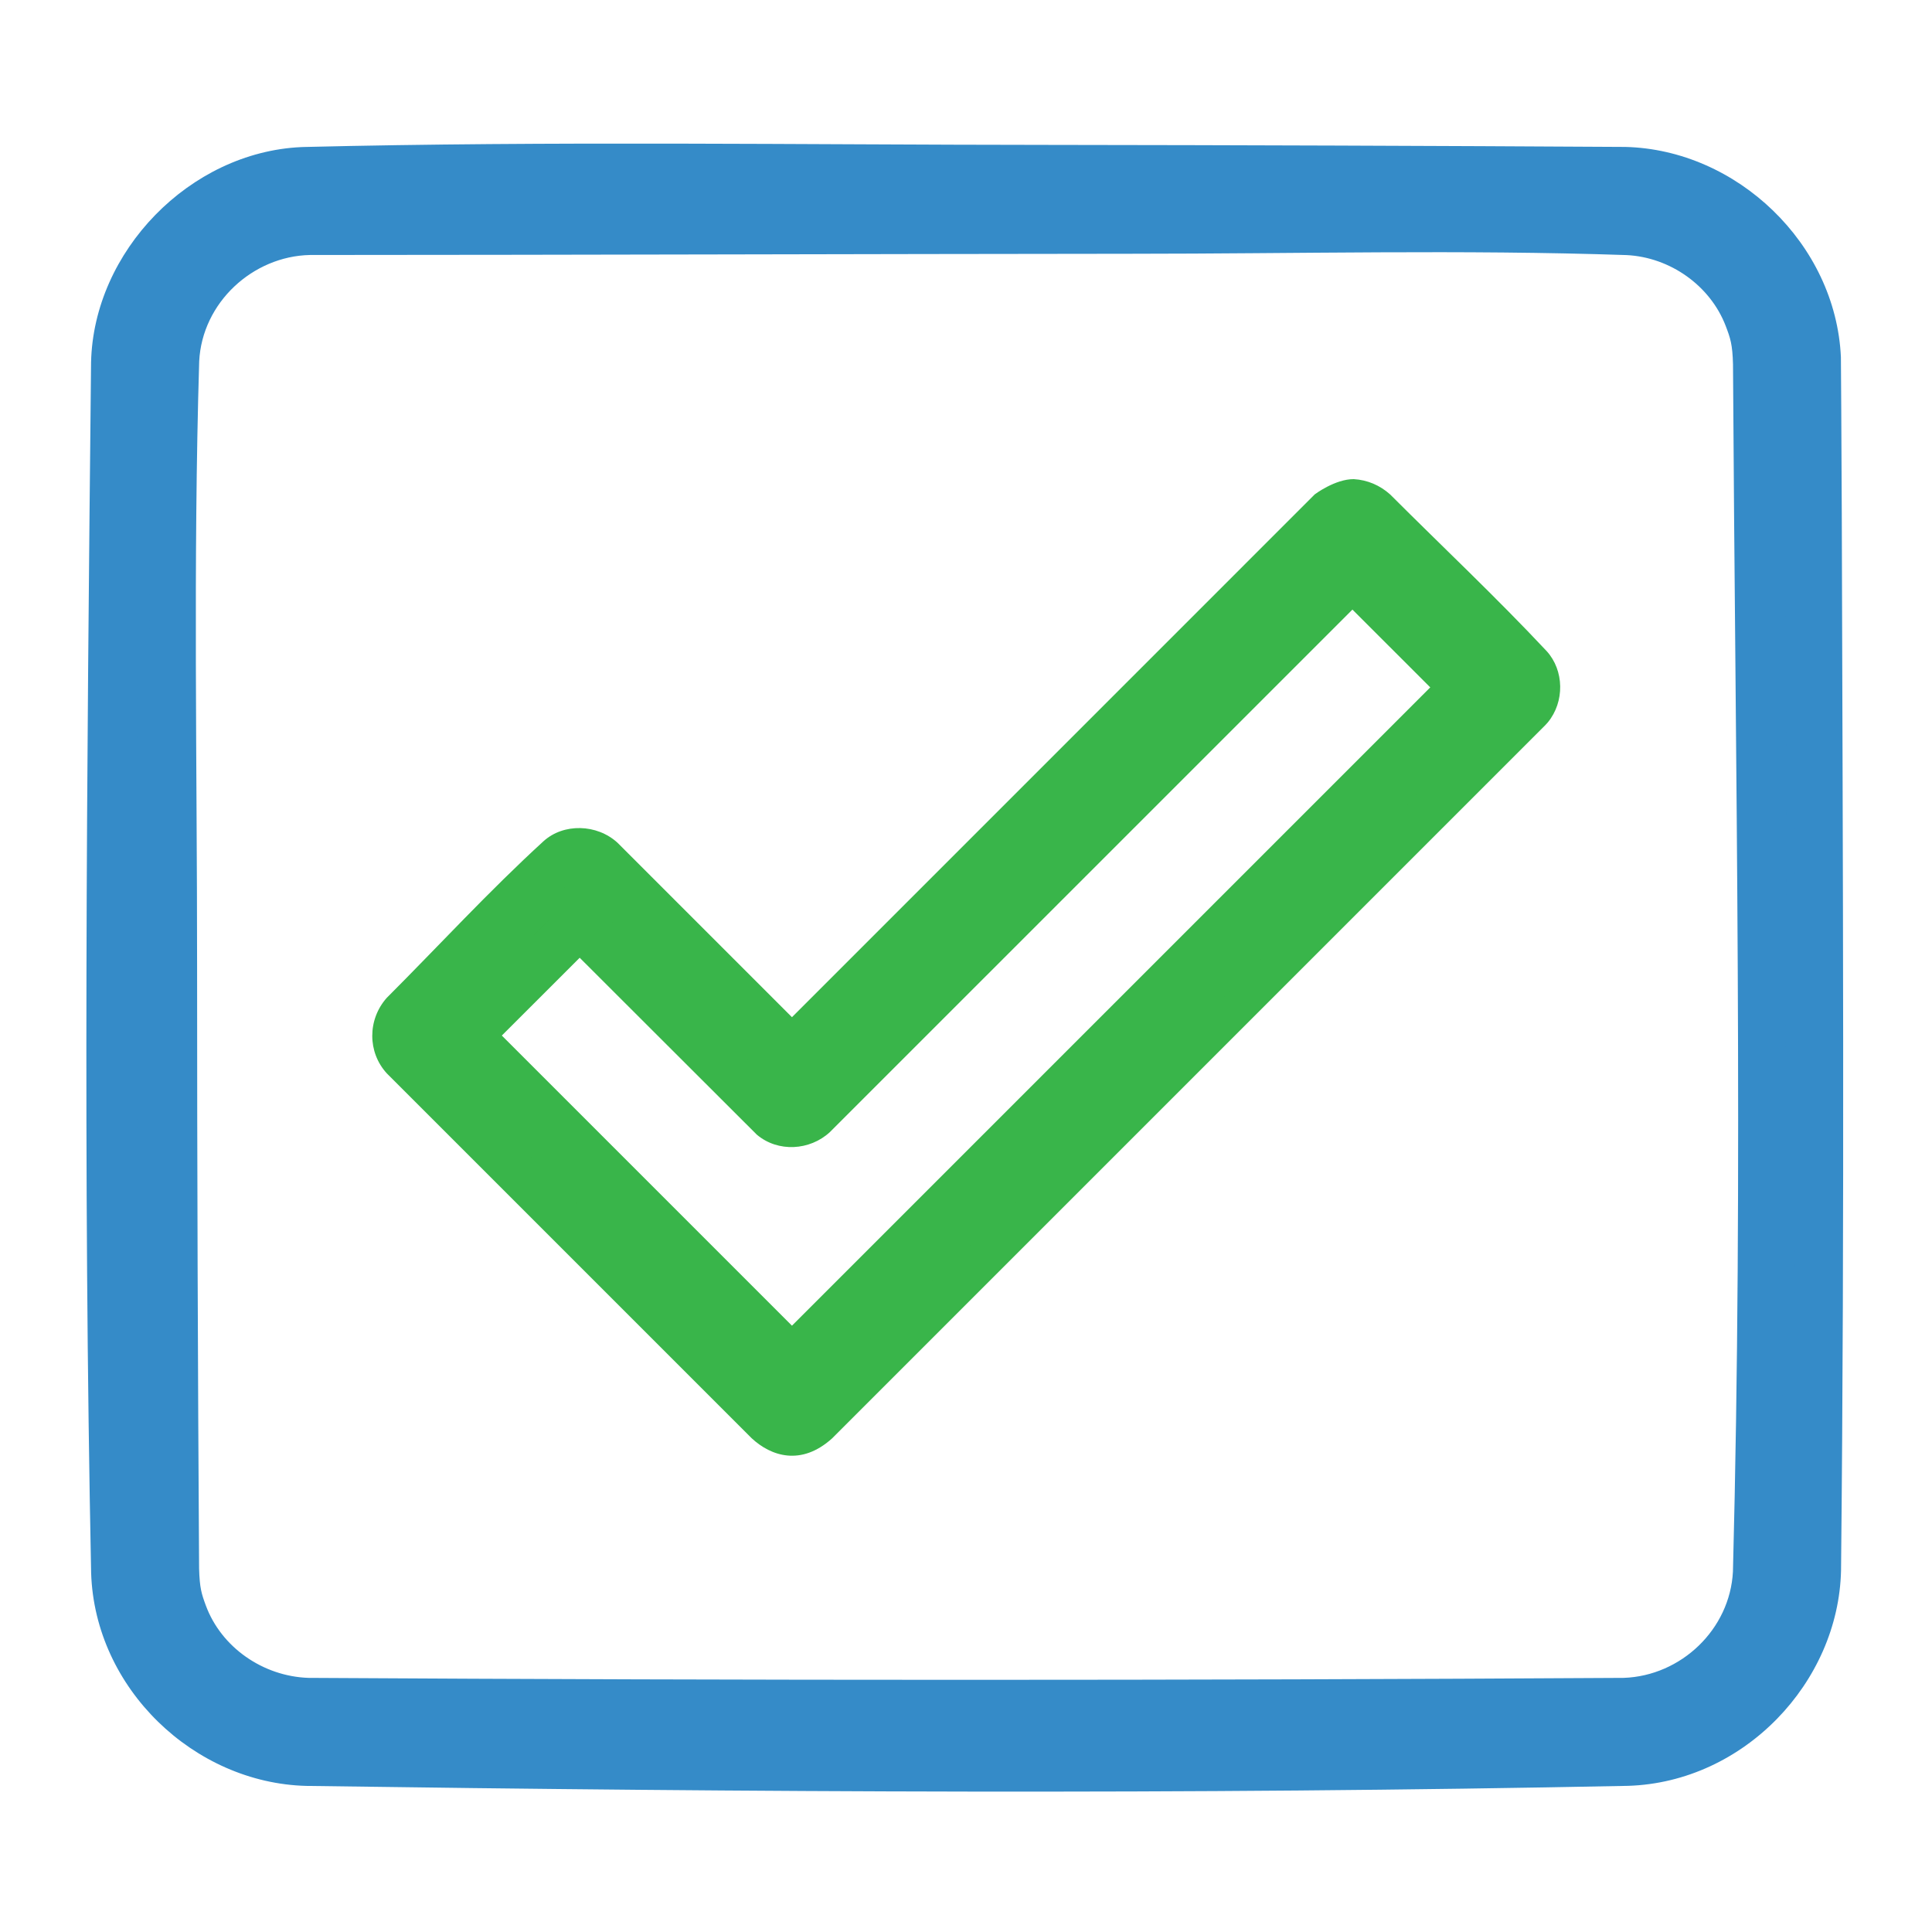
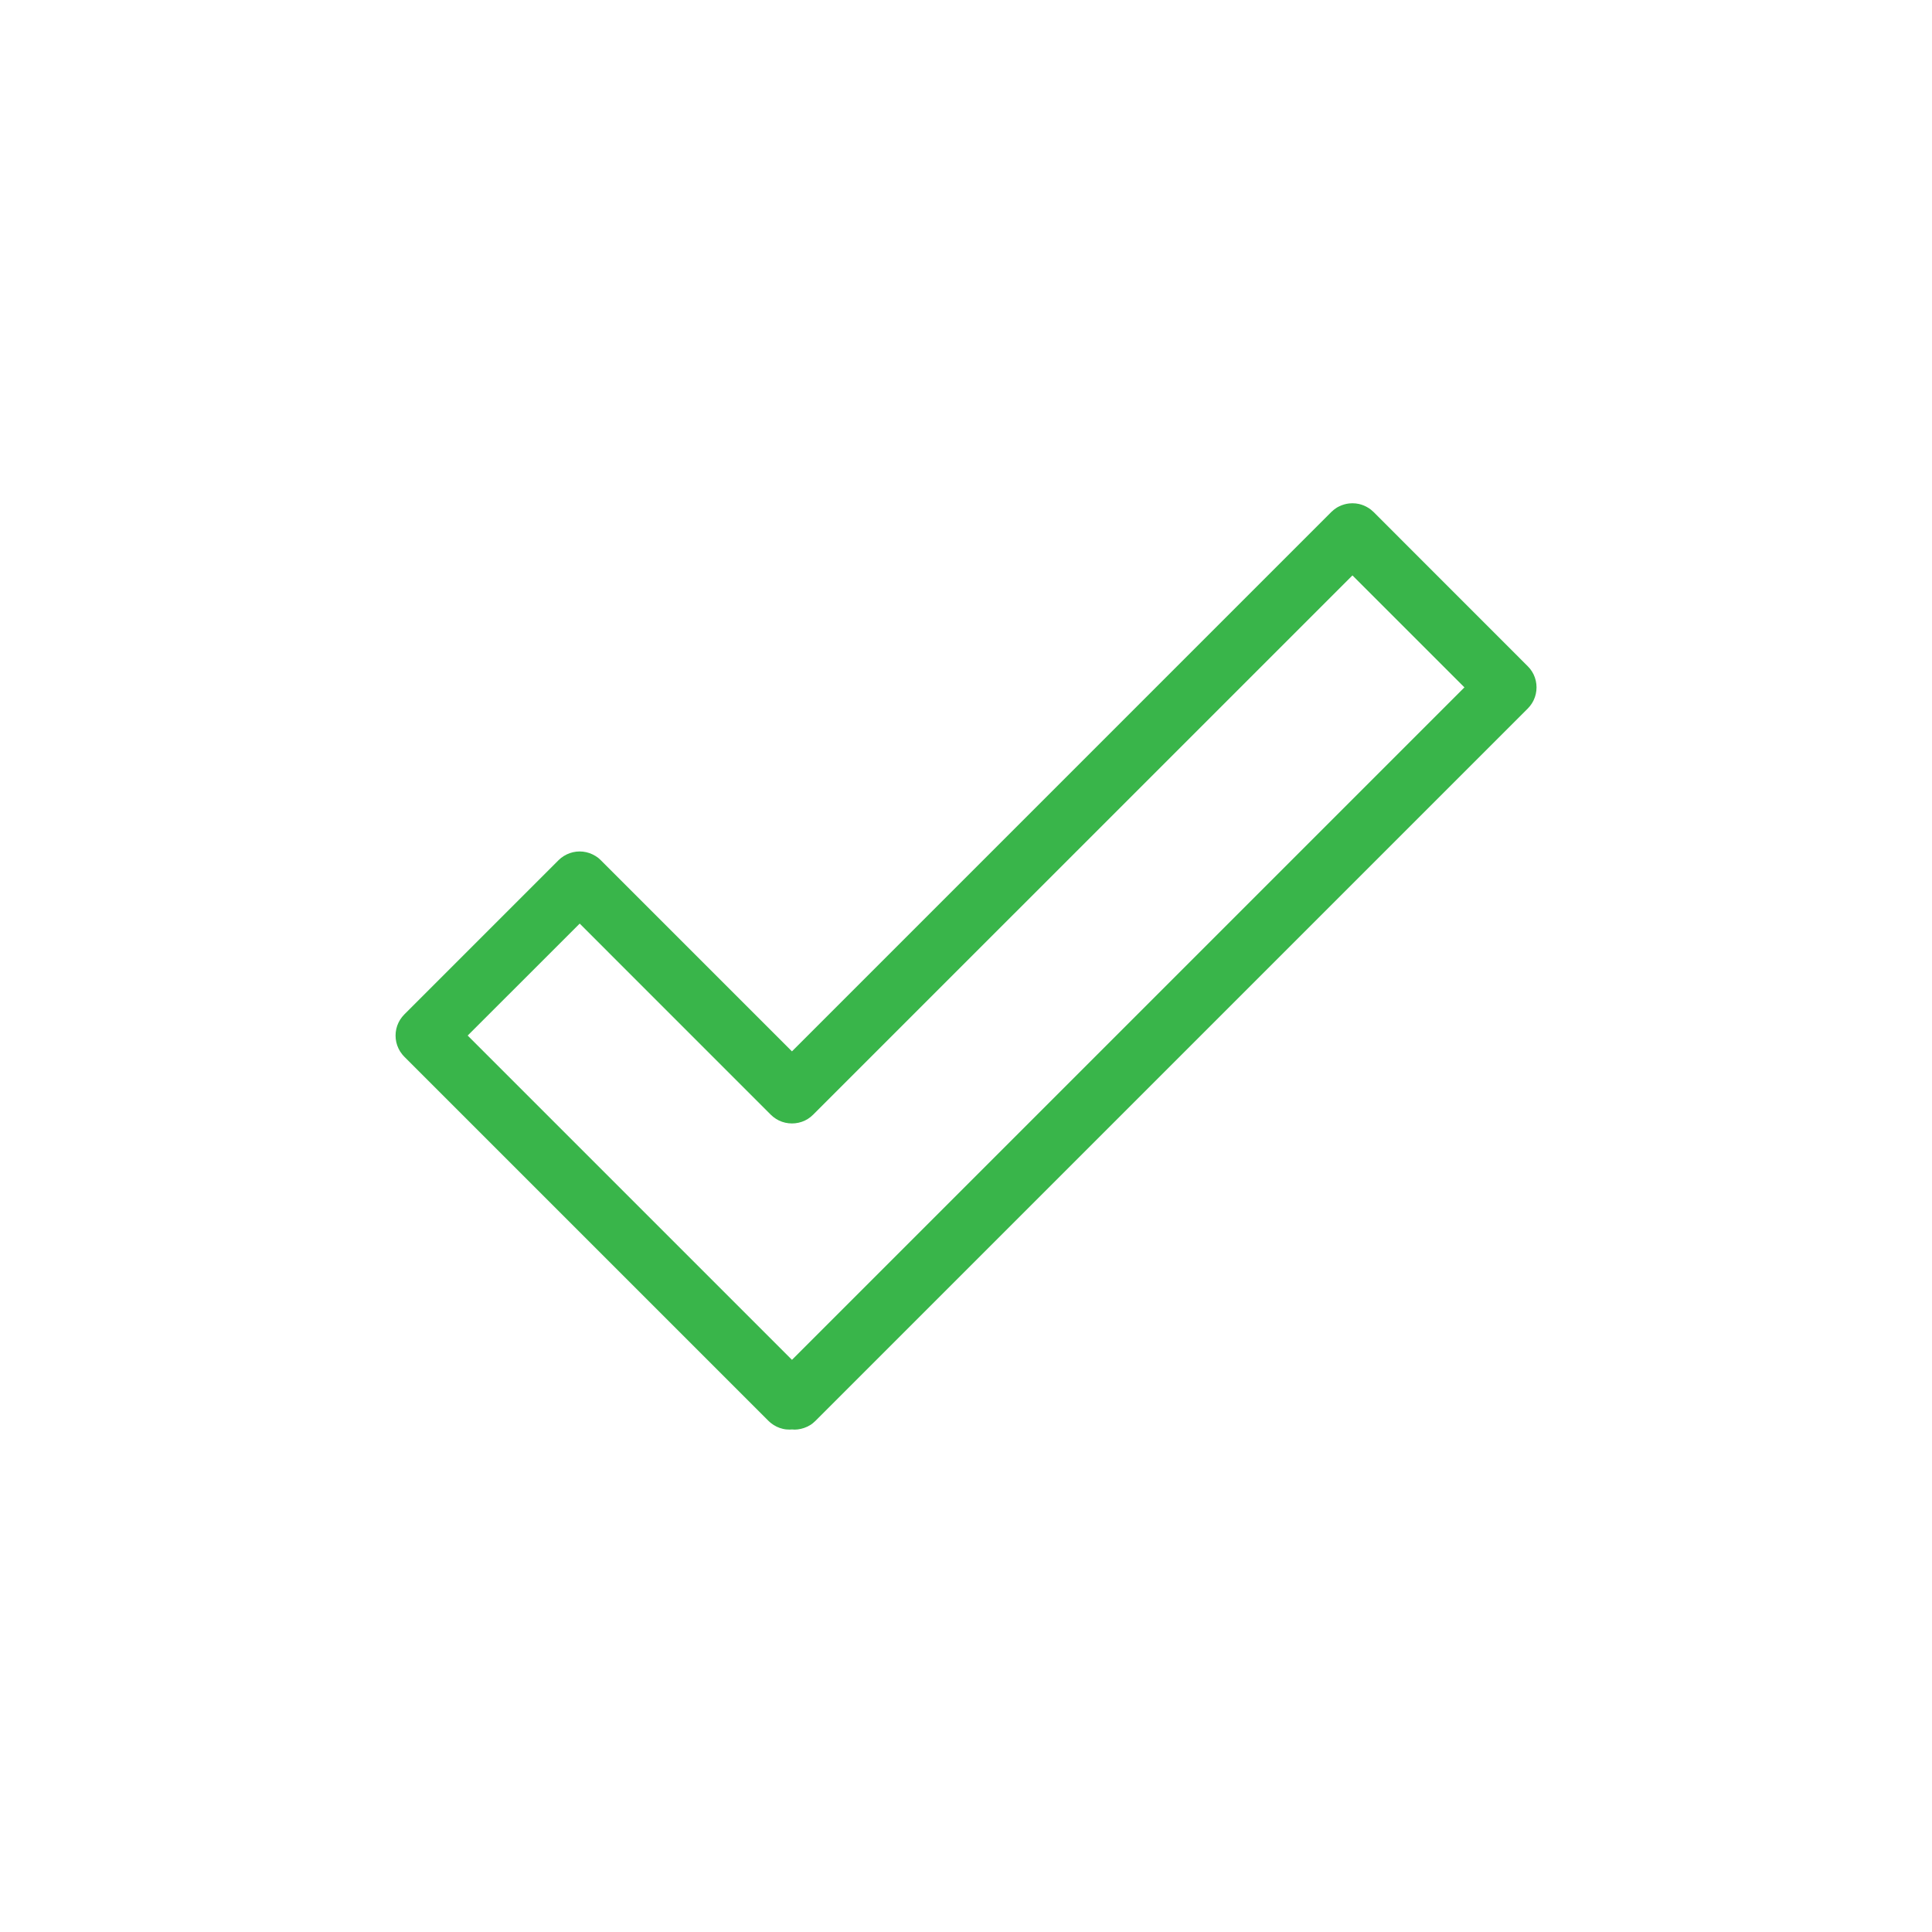
<svg xmlns="http://www.w3.org/2000/svg" width="100%" height="100%" viewBox="0 0 60 60" version="1.1" xml:space="preserve" style="fill-rule:evenodd;clip-rule:evenodd;stroke-linejoin:round;stroke-miterlimit:1.414;">
  <g>
-     <path d="M50.465,5.313c0.204,0.004 0.41,0.016 0.614,0.04c0.447,0.051 0.89,0.152 1.315,0.302c0.735,0.259 1.417,0.662 2,1.179c0.745,0.662 1.322,1.507 1.666,2.442c0.163,0.447 0.272,0.913 0.327,1.385c0.023,0.203 0.035,0.409 0.039,0.613c0.075,12.468 0,24.936 0,37.403c-0.001,0.23 -0.013,0.46 -0.039,0.69c-0.048,0.423 -0.142,0.84 -0.278,1.244c-0.235,0.693 -0.597,1.341 -1.062,1.906c-0.323,0.391 -0.695,0.74 -1.105,1.04c-0.453,0.33 -0.953,0.598 -1.479,0.79c-0.447,0.164 -0.912,0.273 -1.384,0.328c-0.204,0.023 -0.41,0.035 -0.614,0.038c-13.617,0.086 -27.234,0.001 -40.851,0.001c-0.23,-0.002 -0.461,-0.014 -0.69,-0.039c-0.447,-0.052 -0.89,-0.153 -1.315,-0.303c-0.78,-0.275 -1.501,-0.713 -2.107,-1.277c-0.712,-0.663 -1.26,-1.496 -1.583,-2.414c-0.15,-0.425 -0.252,-0.867 -0.303,-1.314c-0.023,-0.205 -0.035,-0.41 -0.038,-0.615c-0.083,-12.468 -0.001,-24.935 -0.001,-37.402c0.001,-0.231 0.013,-0.46 0.039,-0.689c0.051,-0.448 0.153,-0.89 0.303,-1.315c0.282,-0.804 0.738,-1.543 1.326,-2.161c0.637,-0.668 1.428,-1.188 2.295,-1.505c0.447,-0.163 0.912,-0.273 1.384,-0.327c0.204,-0.024 0.41,-0.036 0.615,-0.04c13.642,-0.086 27.283,-0.086 40.926,0Zm-40.846,1.856c-0.162,0.002 -0.323,0.009 -0.484,0.027c-0.327,0.037 -0.649,0.114 -0.957,0.227c-0.601,0.22 -1.148,0.58 -1.59,1.043c-0.407,0.428 -0.723,0.94 -0.919,1.497c-0.104,0.293 -0.173,0.599 -0.209,0.909c-0.016,0.141 -0.024,0.283 -0.027,0.427c-0.083,12.476 -0.083,24.954 0,37.429c0.003,0.143 0.011,0.286 0.027,0.428c0.036,0.31 0.105,0.614 0.209,0.909c0.202,0.572 0.53,1.097 0.953,1.532c0.436,0.445 0.97,0.793 1.556,1.007c0.308,0.113 0.63,0.189 0.957,0.226c0.142,0.017 0.285,0.024 0.428,0.028c13.625,0.086 27.252,0.086 40.877,0c0.144,-0.004 0.286,-0.011 0.428,-0.028c0.31,-0.035 0.615,-0.106 0.909,-0.209c0.461,-0.162 0.893,-0.407 1.271,-0.718c0.571,-0.472 1.014,-1.095 1.268,-1.79c0.113,-0.31 0.19,-0.631 0.227,-0.957c0.016,-0.142 0.025,-0.285 0.027,-0.428c0.075,-12.475 0.075,-24.953 0,-37.429c-0.002,-0.143 -0.011,-0.286 -0.027,-0.427c-0.037,-0.328 -0.114,-0.649 -0.227,-0.957c-0.254,-0.696 -0.697,-1.32 -1.268,-1.791c-0.378,-0.311 -0.81,-0.556 -1.271,-0.719c-0.294,-0.103 -0.599,-0.173 -0.909,-0.209c-0.142,-0.016 -0.284,-0.023 -0.428,-0.027c-13.606,-0.086 -27.213,0 -40.821,0Z" style="fill:#358bc8;fill-rule:nonzero;" />
-     <path d="M32.56,4.5c5.972,0.007 11.944,0.028 17.916,0.063c3.47,0.085 6.535,3.014 6.695,6.528c0,0 0.02,2.666 0.027,4.856c0.032,10.934 0.091,21.857 -0.023,32.829c-0.079,3.472 -3.013,6.572 -6.614,6.685c-13.68,0.277 -27.228,0.198 -41.048,0.002c-3.483,-0.089 -6.57,-3.023 -6.683,-6.615c-0.252,-12.469 -0.133,-24.91 -0.002,-37.597c0.078,-3.445 3.061,-6.524 6.527,-6.683l0.085,-0.003c7.692,-0.188 15.414,-0.069 23.12,-0.065Zm-5.116,1.5c-5.964,0.007 -11.929,0.028 -17.894,0.063c-2.737,0.067 -5.159,2.441 -5.222,5.213c-0.13,12.528 -0.078,24.989 0,37.466c0.055,2.727 2.38,5.149 5.215,5.221c13.653,0.194 27.284,0.081 40.912,0c2.748,-0.056 5.156,-2.382 5.22,-5.212c0.126,-12.07 0.072,-24.134 0.008,-36.304c-0.017,-3.199 -1.994,-6.272 -5.164,-6.382c-7.677,-0.189 -15.372,-0.069 -23.075,-0.065Zm12.792,0.383c3.53,0.006 7.09,-0.194 10.586,0.055c2.355,0.213 4.37,2.272 4.495,4.725c0.326,12.458 0.074,25.021 0.003,37.577c-0.013,0.484 -0.028,0.508 -0.061,0.717c-0.362,2.26 -2.442,4.07 -4.804,4.151c-13.596,0.08 -27.255,0.081 -40.907,0c-0.481,-0.017 -0.505,-0.029 -0.714,-0.062c-2.262,-0.359 -4.08,-2.463 -4.151,-4.804c-0.078,-12.447 -0.078,-24.956 0,-37.457c0.014,-0.478 0.028,-0.499 0.06,-0.703c0.358,-2.281 2.439,-4.112 4.868,-4.163c10.194,-0.004 20.418,-0.044 30.625,-0.036Zm-5.103,1.498c-8.502,0.007 -17.004,0.035 -25.506,0.038c-1.776,0.037 -3.349,1.477 -3.441,3.302c-0.188,6.254 -0.065,12.528 -0.065,18.793c0,6.233 0.023,12.467 0.062,18.7c0.018,0.604 0.074,0.779 0.209,1.145c0.479,1.3 1.776,2.201 3.186,2.249c13.596,0.081 27.217,0.081 40.847,0c1.783,-0.061 3.302,-1.508 3.393,-3.302c0.325,-12.414 0.073,-24.956 0.002,-37.495c-0.016,-0.618 -0.082,-0.81 -0.228,-1.192c-0.481,-1.251 -1.726,-2.13 -3.076,-2.197c-5.115,-0.174 -10.246,-0.041 -15.383,-0.041Z" style="fill:#358bc8;fill-rule:nonzero;" />
    <path d="M42.105,15.635c0.034,0.005 0.069,0.01 0.102,0.017c0.102,0.024 0.199,0.064 0.288,0.12c0.078,0.049 0.094,0.068 0.162,0.128l4.79,4.792c0.023,0.025 0.048,0.05 0.069,0.076c0.044,0.055 0.081,0.114 0.111,0.176c0.122,0.253 0.122,0.553 0,0.806c-0.03,0.063 -0.067,0.121 -0.111,0.176c-0.021,0.027 -0.046,0.052 -0.069,0.078l-22.122,22.122c-0.069,0.061 -0.084,0.081 -0.162,0.13c-0.118,0.073 -0.253,0.12 -0.39,0.136c-0.085,0.01 -0.1,0.006 -0.178,0.001l-0.074,0.004c-0.092,-0.004 -0.116,-0.002 -0.206,-0.022c-0.136,-0.031 -0.264,-0.093 -0.372,-0.18c-0.028,-0.021 -0.053,-0.046 -0.078,-0.069l-11.309,-11.309c-0.023,-0.026 -0.048,-0.05 -0.069,-0.078c-0.044,-0.054 -0.081,-0.113 -0.111,-0.176c-0.122,-0.252 -0.122,-0.553 0,-0.805c0.03,-0.062 0.067,-0.122 0.111,-0.176c0.021,-0.027 0.046,-0.051 0.069,-0.078l4.79,-4.79c0.026,-0.023 0.05,-0.047 0.078,-0.07c0.054,-0.042 0.113,-0.079 0.176,-0.109c0.252,-0.123 0.553,-0.123 0.804,0c0.063,0.03 0.123,0.067 0.177,0.109c0.027,0.023 0.051,0.047 0.077,0.07l5.937,5.937l16.75,-16.751l0.078,-0.069c0.074,-0.053 0.091,-0.07 0.176,-0.11c0.093,-0.045 0.195,-0.074 0.298,-0.086c0.034,-0.004 0.069,-0.004 0.104,-0.006c0.034,0.002 0.07,0.004 0.104,0.006Zm-16.854,18.984c-0.025,0.023 -0.051,0.048 -0.077,0.069c-0.055,0.044 -0.113,0.081 -0.176,0.111c-0.253,0.121 -0.553,0.121 -0.806,0c-0.062,-0.03 -0.121,-0.067 -0.176,-0.111c-0.026,-0.021 -0.051,-0.046 -0.078,-0.069l-5.935,-5.936l-3.479,3.477l10.071,10.071l20.884,-20.884l-3.478,-3.477c-5.584,5.583 -11.167,11.166 -16.75,16.749Z" style="fill:#39b54a;fill-rule:nonzero;" />
-     <path d="M42.044,14.88c0.425,0.025 0.812,0.192 1.128,0.475c1.621,1.621 3.294,3.193 4.861,4.866c0.545,0.598 0.563,1.573 0.036,2.213l-0.08,0.088l-22.147,22.148c-0.963,0.868 -1.899,0.553 -2.498,-0.004l-11.329,-11.329c-0.605,-0.657 -0.604,-1.672 -0.005,-2.347c1.622,-1.623 3.176,-3.317 4.869,-4.865c0.624,-0.566 1.66,-0.538 2.298,0.047l5.418,5.418l16.236,-16.237c0,0 0.631,-0.477 1.213,-0.473Zm-0.059,1.5c-0.052,0.003 -0.088,0.033 -0.126,0.067l-16.734,16.734c-0.438,0.385 -0.745,0.277 -1.06,0c-1.985,-1.985 -3.87,-4.075 -5.956,-5.953c-0.067,-0.044 -0.15,-0.047 -0.216,0.002c-1.672,1.516 -3.194,3.192 -4.791,4.788c-0.073,0.073 -0.086,0.182 -0.027,0.256c3.559,3.982 7.42,7.692 11.33,11.33c0.127,0.096 0.302,0.068 0.377,0.002c7.756,-6.988 15.198,-14.354 22.147,-22.147c0.049,-0.065 0.059,-0.158 0.002,-0.22c-1.555,-1.661 -3.108,-3.335 -4.826,-4.826c-0.037,-0.024 -0.078,-0.034 -0.12,-0.033Zm-23.788,11.579c0.133,0.045 0.164,0.042 0.336,0.194c1.984,1.984 3.868,4.073 5.954,5.951c0.096,0.073 0.244,-0.026 0.244,-0.026l16.74,-16.738c0.438,-0.385 0.745,-0.277 1.06,0l3.478,3.477c0.385,0.438 0.277,0.745 0,1.06l-20.884,20.884c-0.438,0.385 -0.745,0.277 -1.06,0l-10.071,-10.071c-0.385,-0.438 -0.277,-0.745 0,-1.06l3.479,-3.477c0.18,-0.159 0.291,-0.281 0.724,-0.194Zm7.574,7.201c-0.617,0.57 -1.607,0.637 -2.268,0.077l-5.5,-5.493l-2.418,2.416l9.01,9.01l19.823,-19.823l-2.417,-2.416c-5.41,5.409 -10.82,10.819 -16.23,16.229Z" style="fill:#39b54a;fill-rule:nonzero;" />
  </g>
</svg>